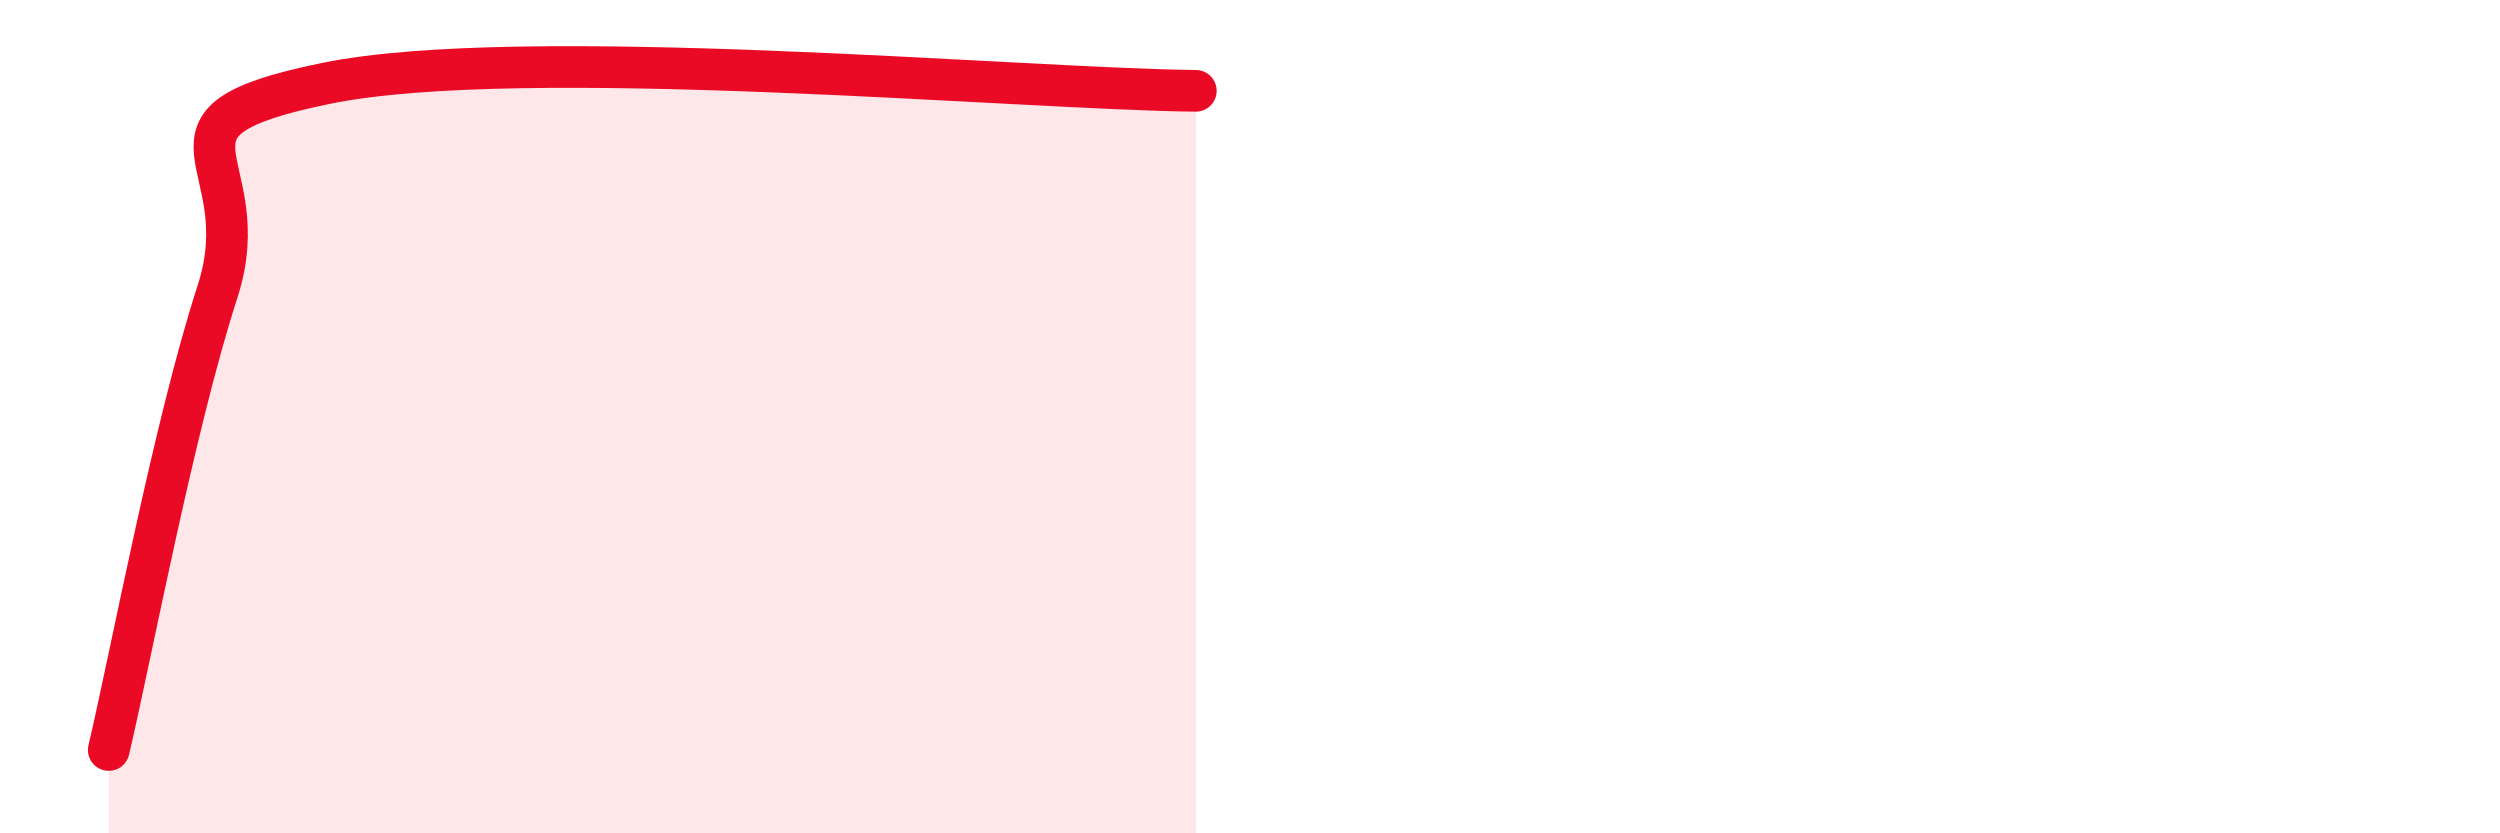
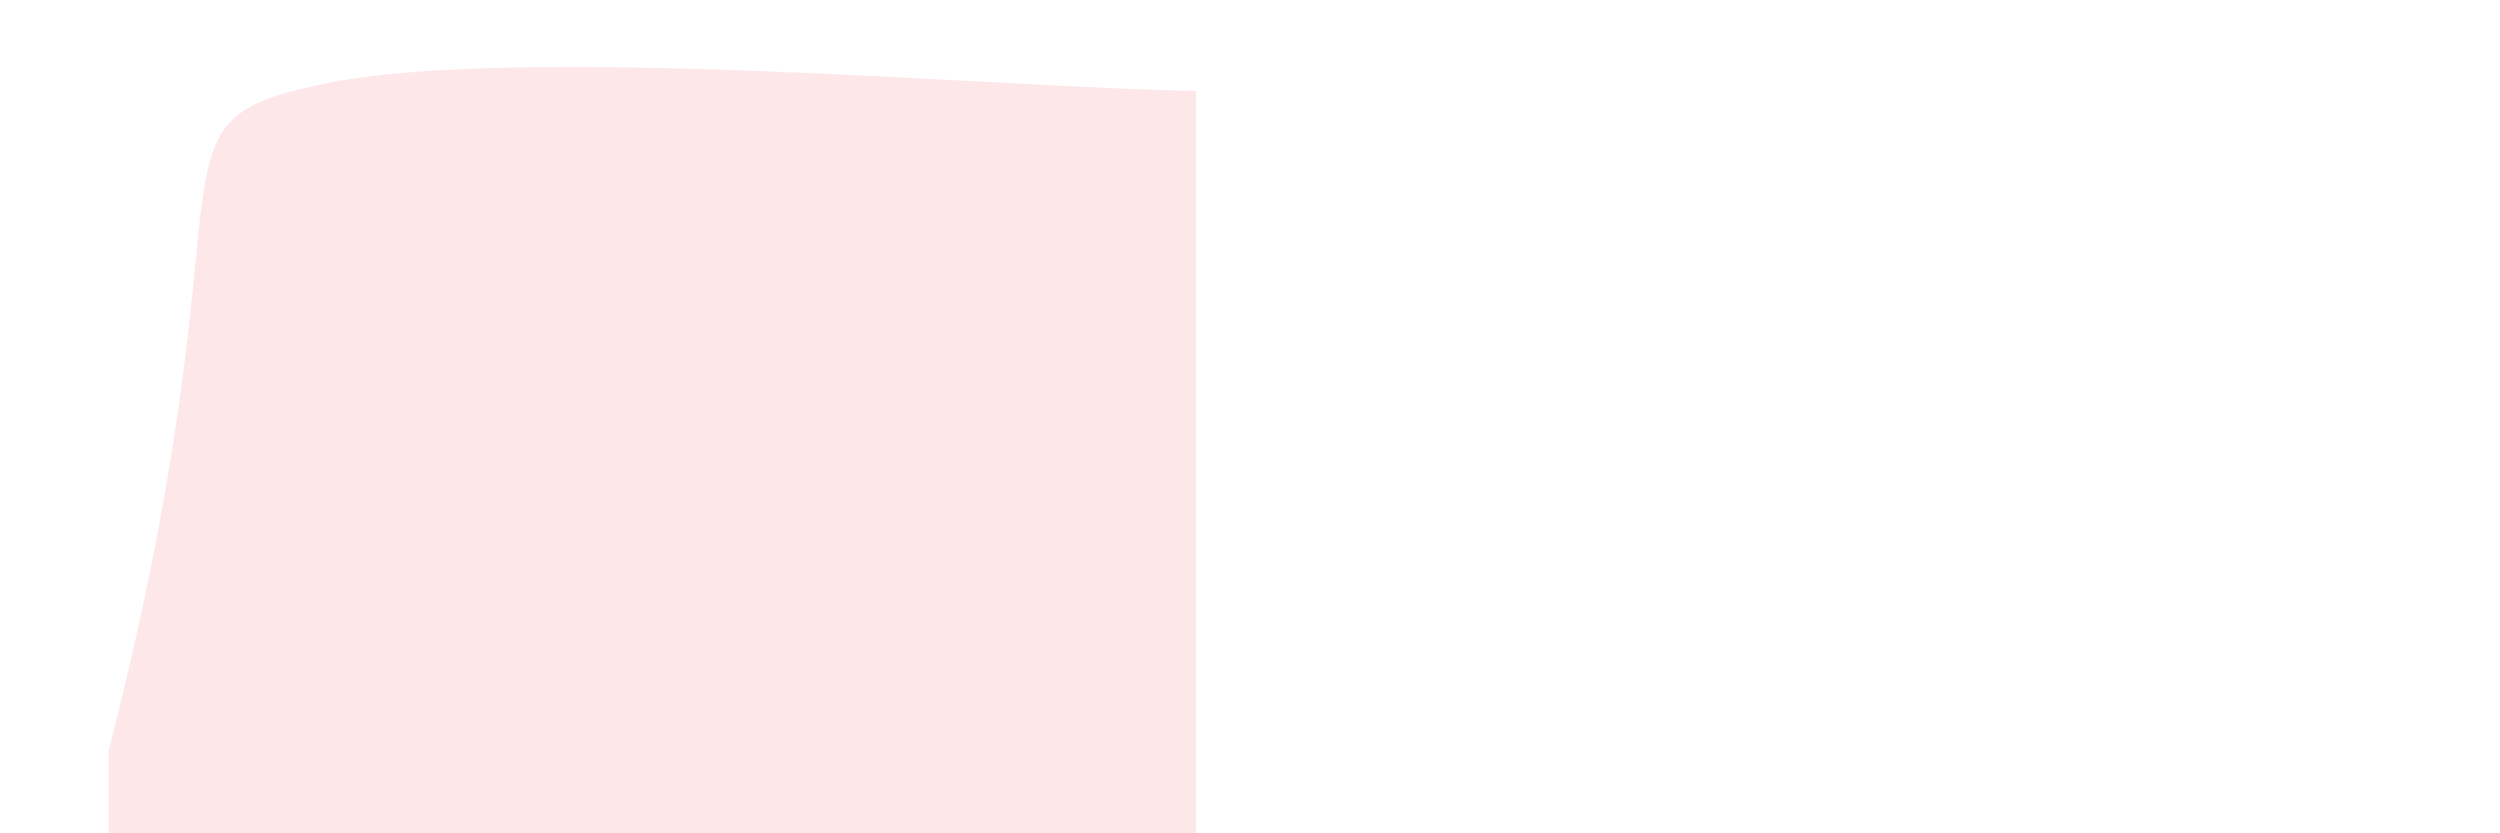
<svg xmlns="http://www.w3.org/2000/svg" width="60" height="20" viewBox="0 0 60 20">
-   <path d="M 2.61,18 C 3.13,15.8 4.18,10.2 5.22,7 C 6.26,3.8 3.13,2.96 7.83,2 C 12.53,1.04 24.53,2.14 28.7,2.18L28.7 20L2.61 20Z" fill="#EB0A25" opacity="0.1" stroke-linecap="round" stroke-linejoin="round" />
-   <path d="M 2.61,18 C 3.13,15.8 4.18,10.2 5.22,7 C 6.26,3.8 3.13,2.96 7.83,2 C 12.53,1.04 24.53,2.14 28.7,2.18" stroke="#EB0A25" stroke-width="1" fill="none" stroke-linecap="round" stroke-linejoin="round" />
+   <path d="M 2.61,18 C 6.26,3.8 3.13,2.96 7.83,2 C 12.53,1.04 24.53,2.14 28.7,2.18L28.7 20L2.61 20Z" fill="#EB0A25" opacity="0.1" stroke-linecap="round" stroke-linejoin="round" />
</svg>